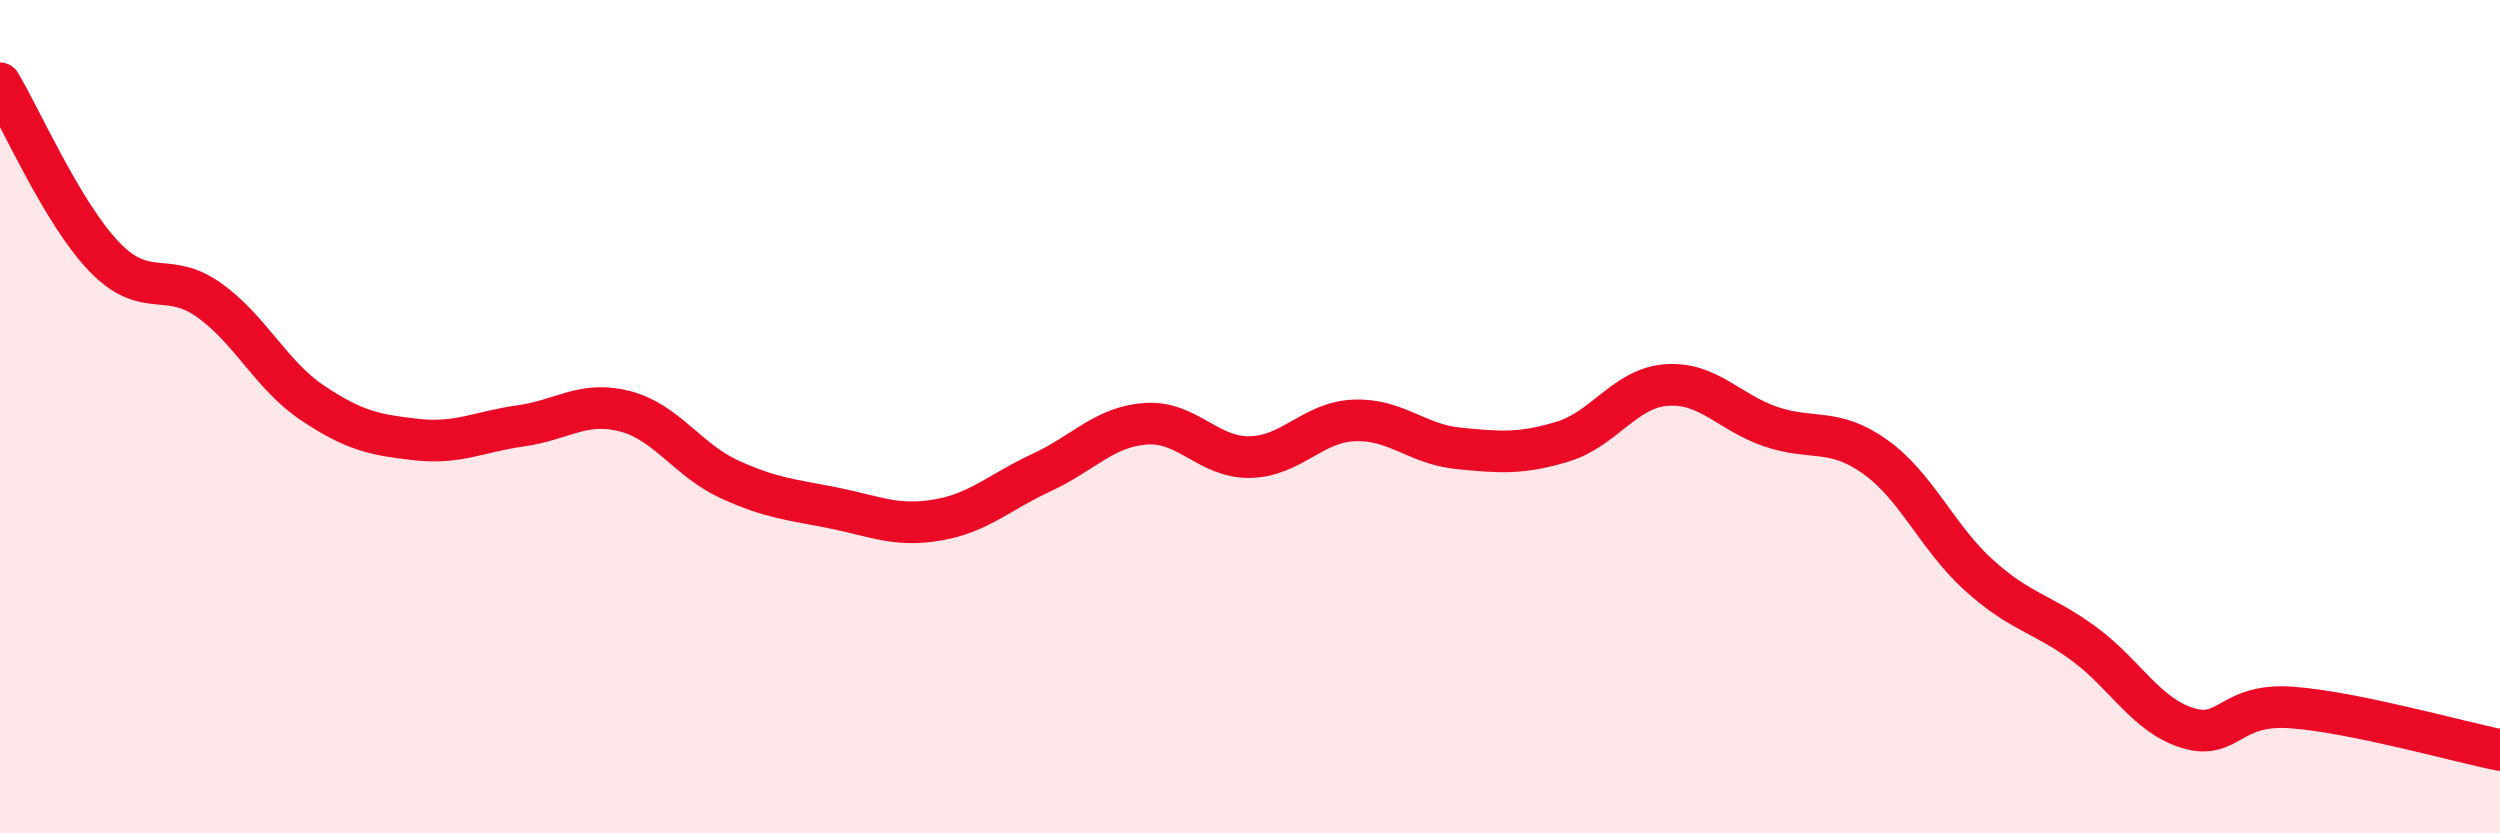
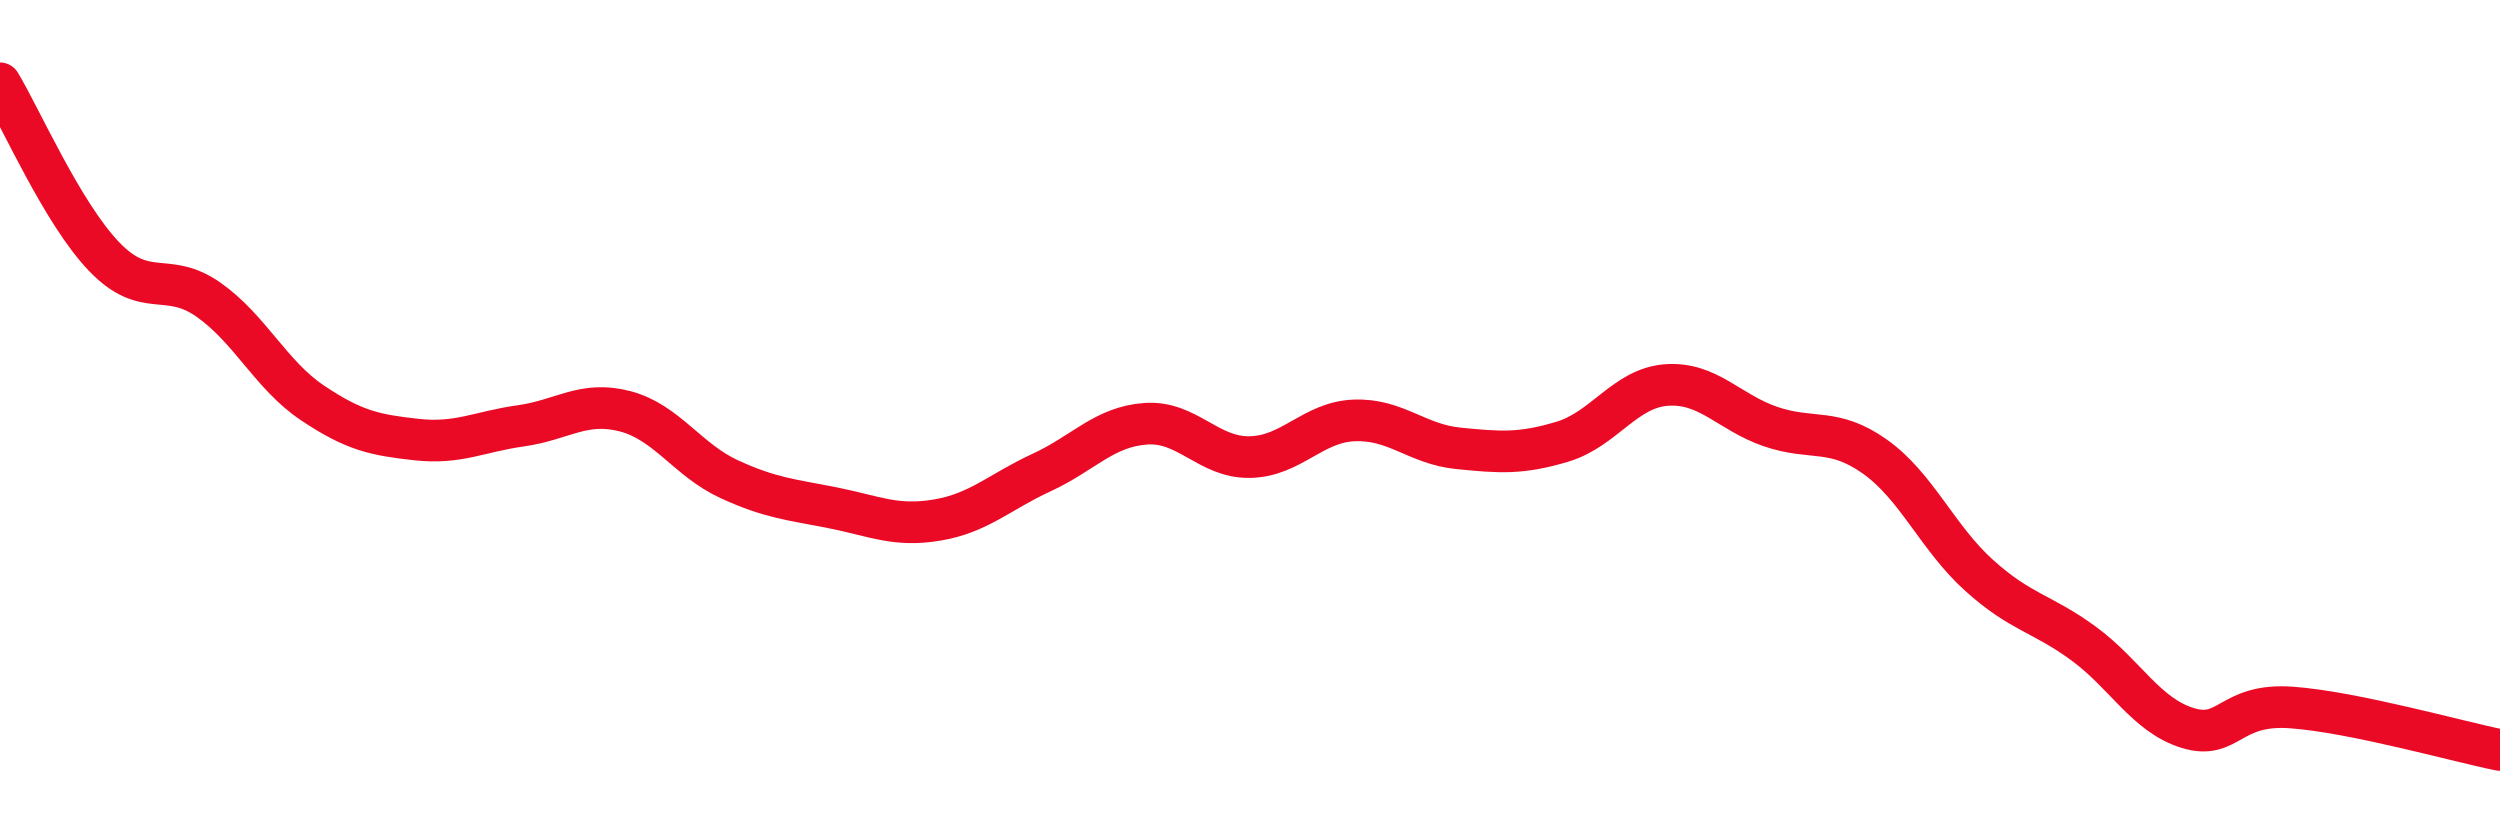
<svg xmlns="http://www.w3.org/2000/svg" width="60" height="20" viewBox="0 0 60 20">
-   <path d="M 0,2 C 0.5,2.83 1.5,5.12 2.5,6.16 C 3.5,7.2 4,6.49 5,7.19 C 6,7.89 6.5,9 7.5,9.67 C 8.5,10.34 9,10.44 10,10.55 C 11,10.66 11.5,10.36 12.5,10.22 C 13.5,10.08 14,9.61 15,9.87 C 16,10.13 16.5,11.04 17.5,11.5 C 18.5,11.96 19,11.99 20,12.19 C 21,12.39 21.5,12.65 22.5,12.48 C 23.5,12.31 24,11.8 25,11.34 C 26,10.88 26.5,10.24 27.5,10.17 C 28.5,10.1 29,10.99 30,10.97 C 31,10.95 31.5,10.13 32.5,10.09 C 33.5,10.05 34,10.66 35,10.76 C 36,10.86 36.5,10.9 37.5,10.6 C 38.5,10.3 39,9.31 40,9.24 C 41,9.17 41.5,9.9 42.5,10.24 C 43.5,10.58 44,10.25 45,10.96 C 46,11.67 46.5,12.91 47.5,13.81 C 48.5,14.71 49,14.71 50,15.44 C 51,16.17 51.5,17.16 52.5,17.47 C 53.5,17.78 53.5,16.87 55,16.98 C 56.5,17.09 59,17.8 60,18L60 20L0 20Z" fill="#EB0A25" opacity="0.1" stroke-linecap="round" stroke-linejoin="round" />
  <path d="M 0,2 C 0.5,2.83 1.5,5.12 2.5,6.16 C 3.5,7.2 4,6.49 5,7.19 C 6,7.89 6.5,9 7.5,9.67 C 8.5,10.34 9,10.44 10,10.55 C 11,10.66 11.5,10.36 12.5,10.22 C 13.5,10.08 14,9.61 15,9.87 C 16,10.13 16.5,11.04 17.5,11.5 C 18.5,11.96 19,11.99 20,12.19 C 21,12.39 21.5,12.65 22.5,12.48 C 23.5,12.31 24,11.8 25,11.34 C 26,10.88 26.5,10.24 27.5,10.17 C 28.5,10.1 29,10.99 30,10.97 C 31,10.95 31.5,10.13 32.5,10.09 C 33.5,10.05 34,10.66 35,10.76 C 36,10.86 36.5,10.9 37.5,10.6 C 38.5,10.3 39,9.31 40,9.24 C 41,9.17 41.5,9.9 42.5,10.24 C 43.5,10.58 44,10.25 45,10.96 C 46,11.67 46.5,12.91 47.5,13.81 C 48.5,14.71 49,14.71 50,15.44 C 51,16.17 51.5,17.16 52.5,17.47 C 53.5,17.78 53.5,16.87 55,16.98 C 56.5,17.09 59,17.8 60,18" stroke="#EB0A25" stroke-width="1" fill="none" stroke-linecap="round" stroke-linejoin="round" />
</svg>